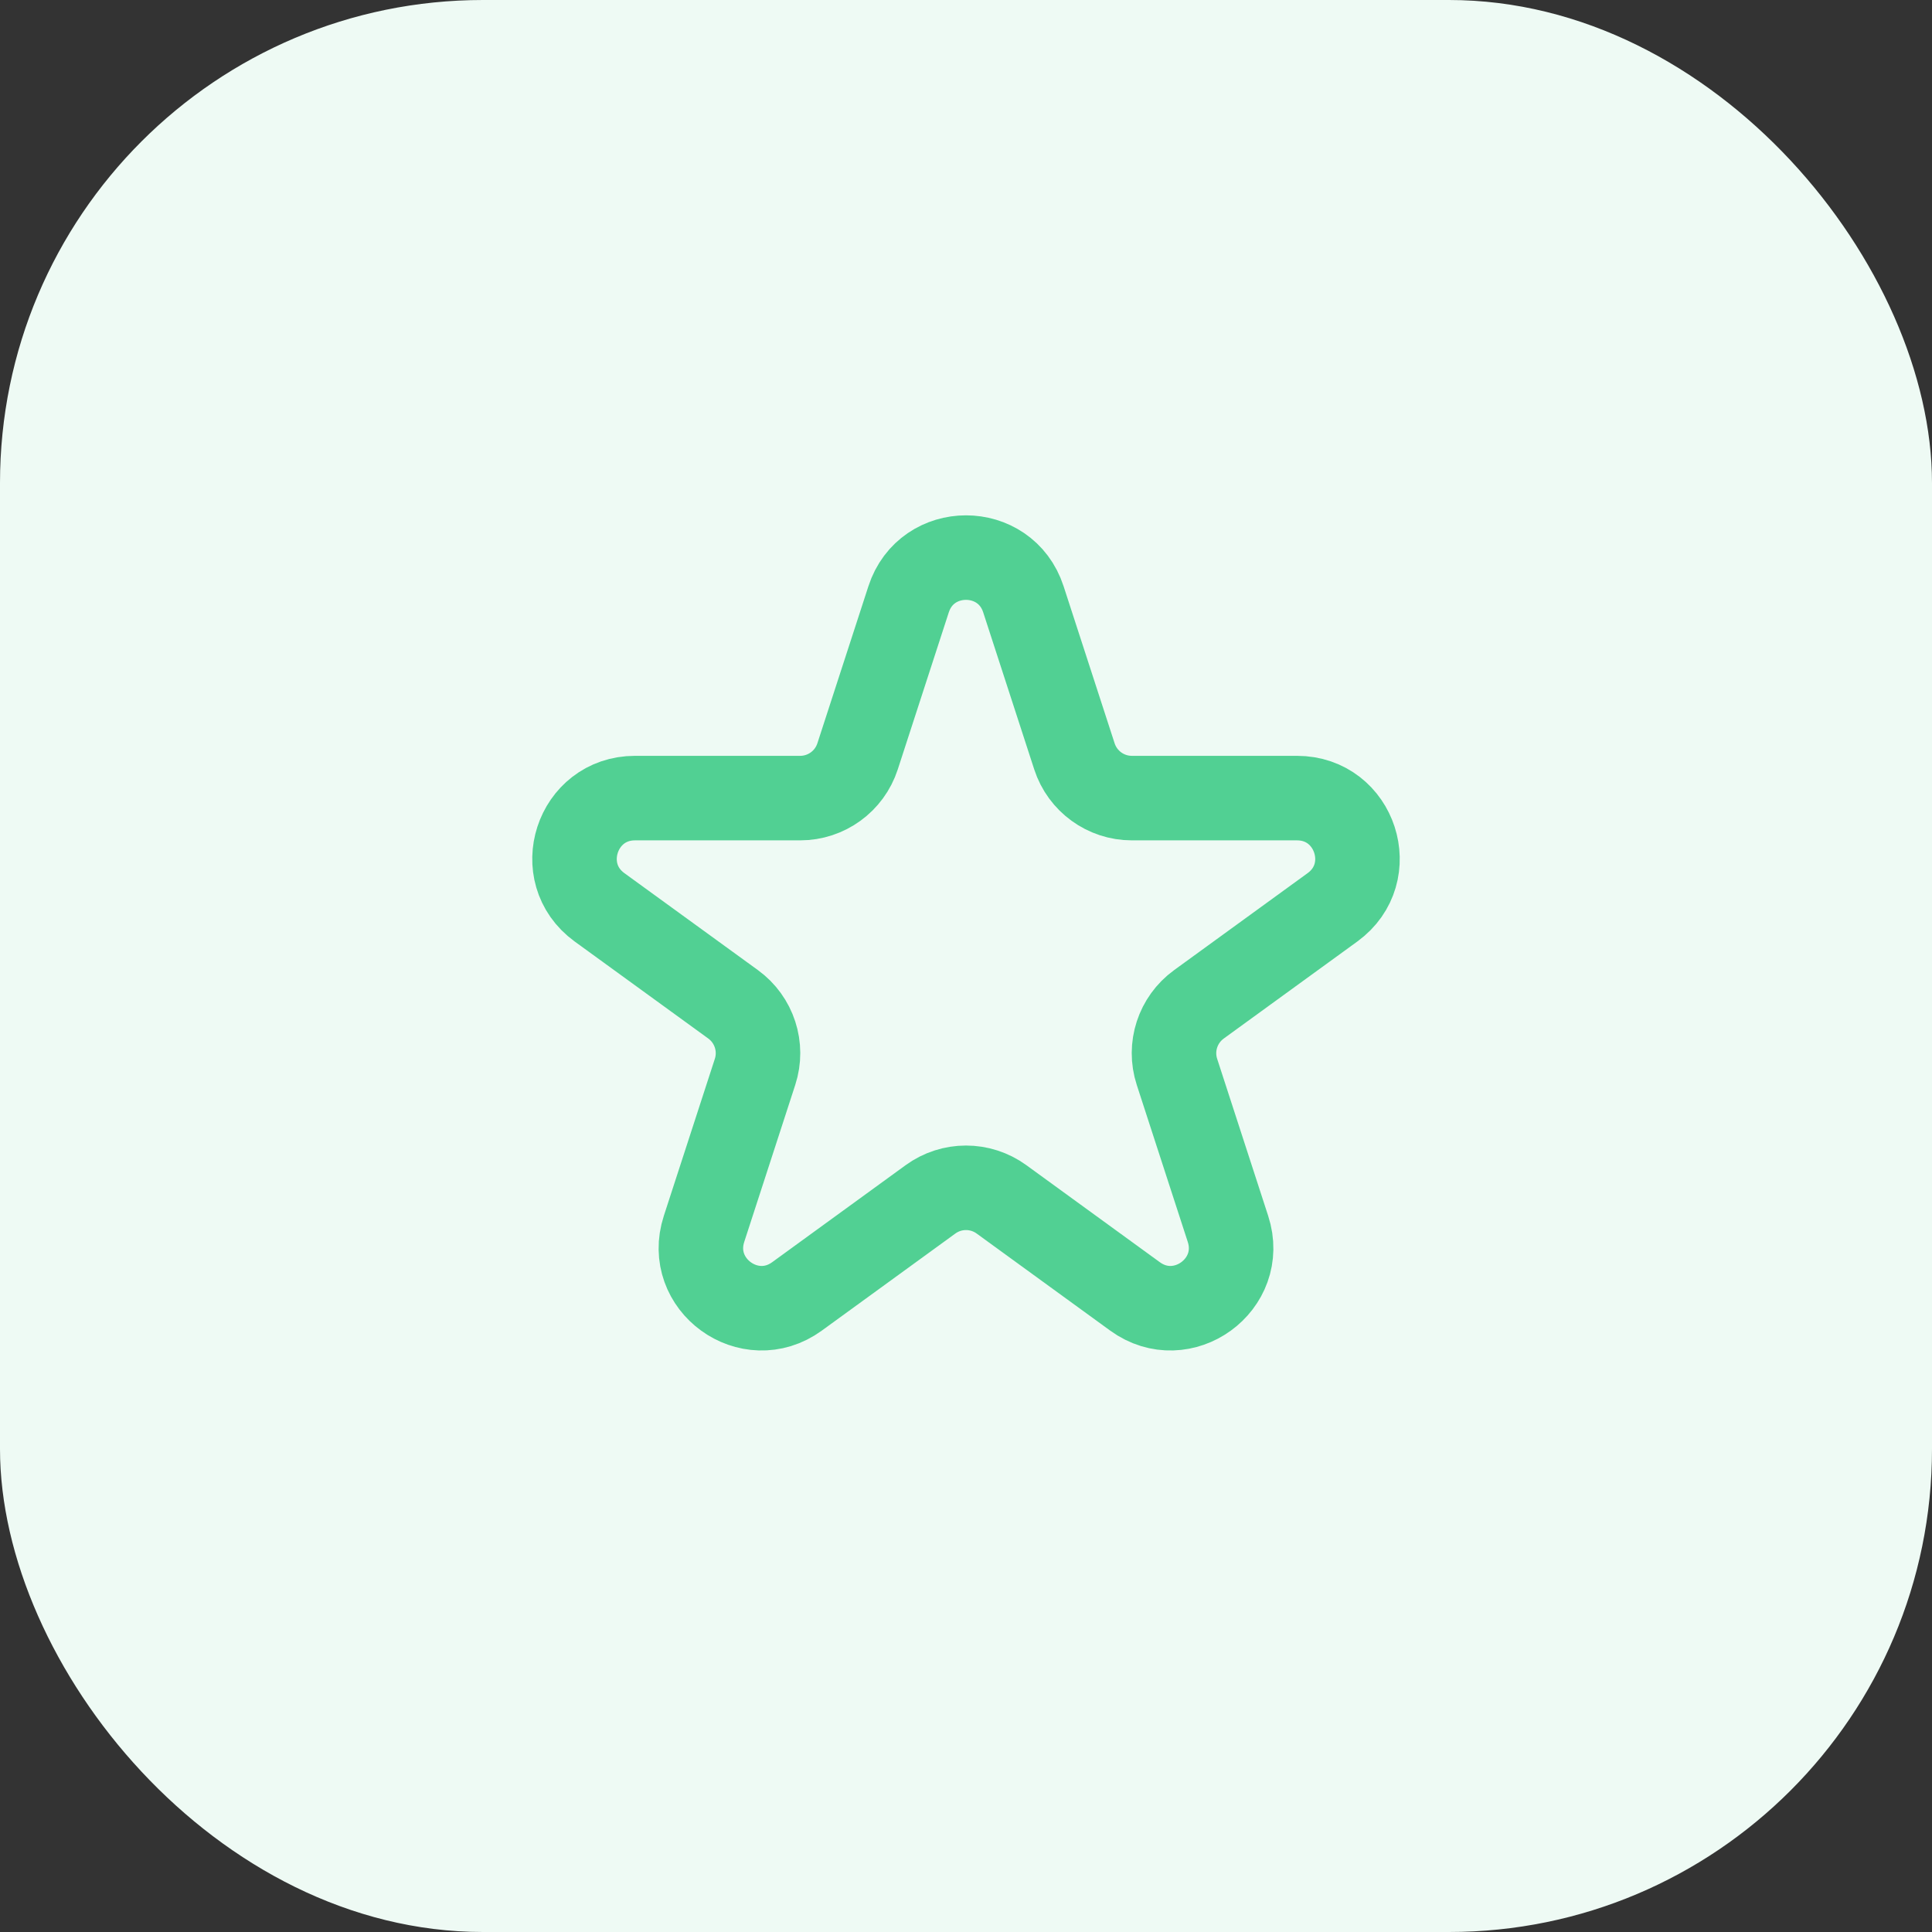
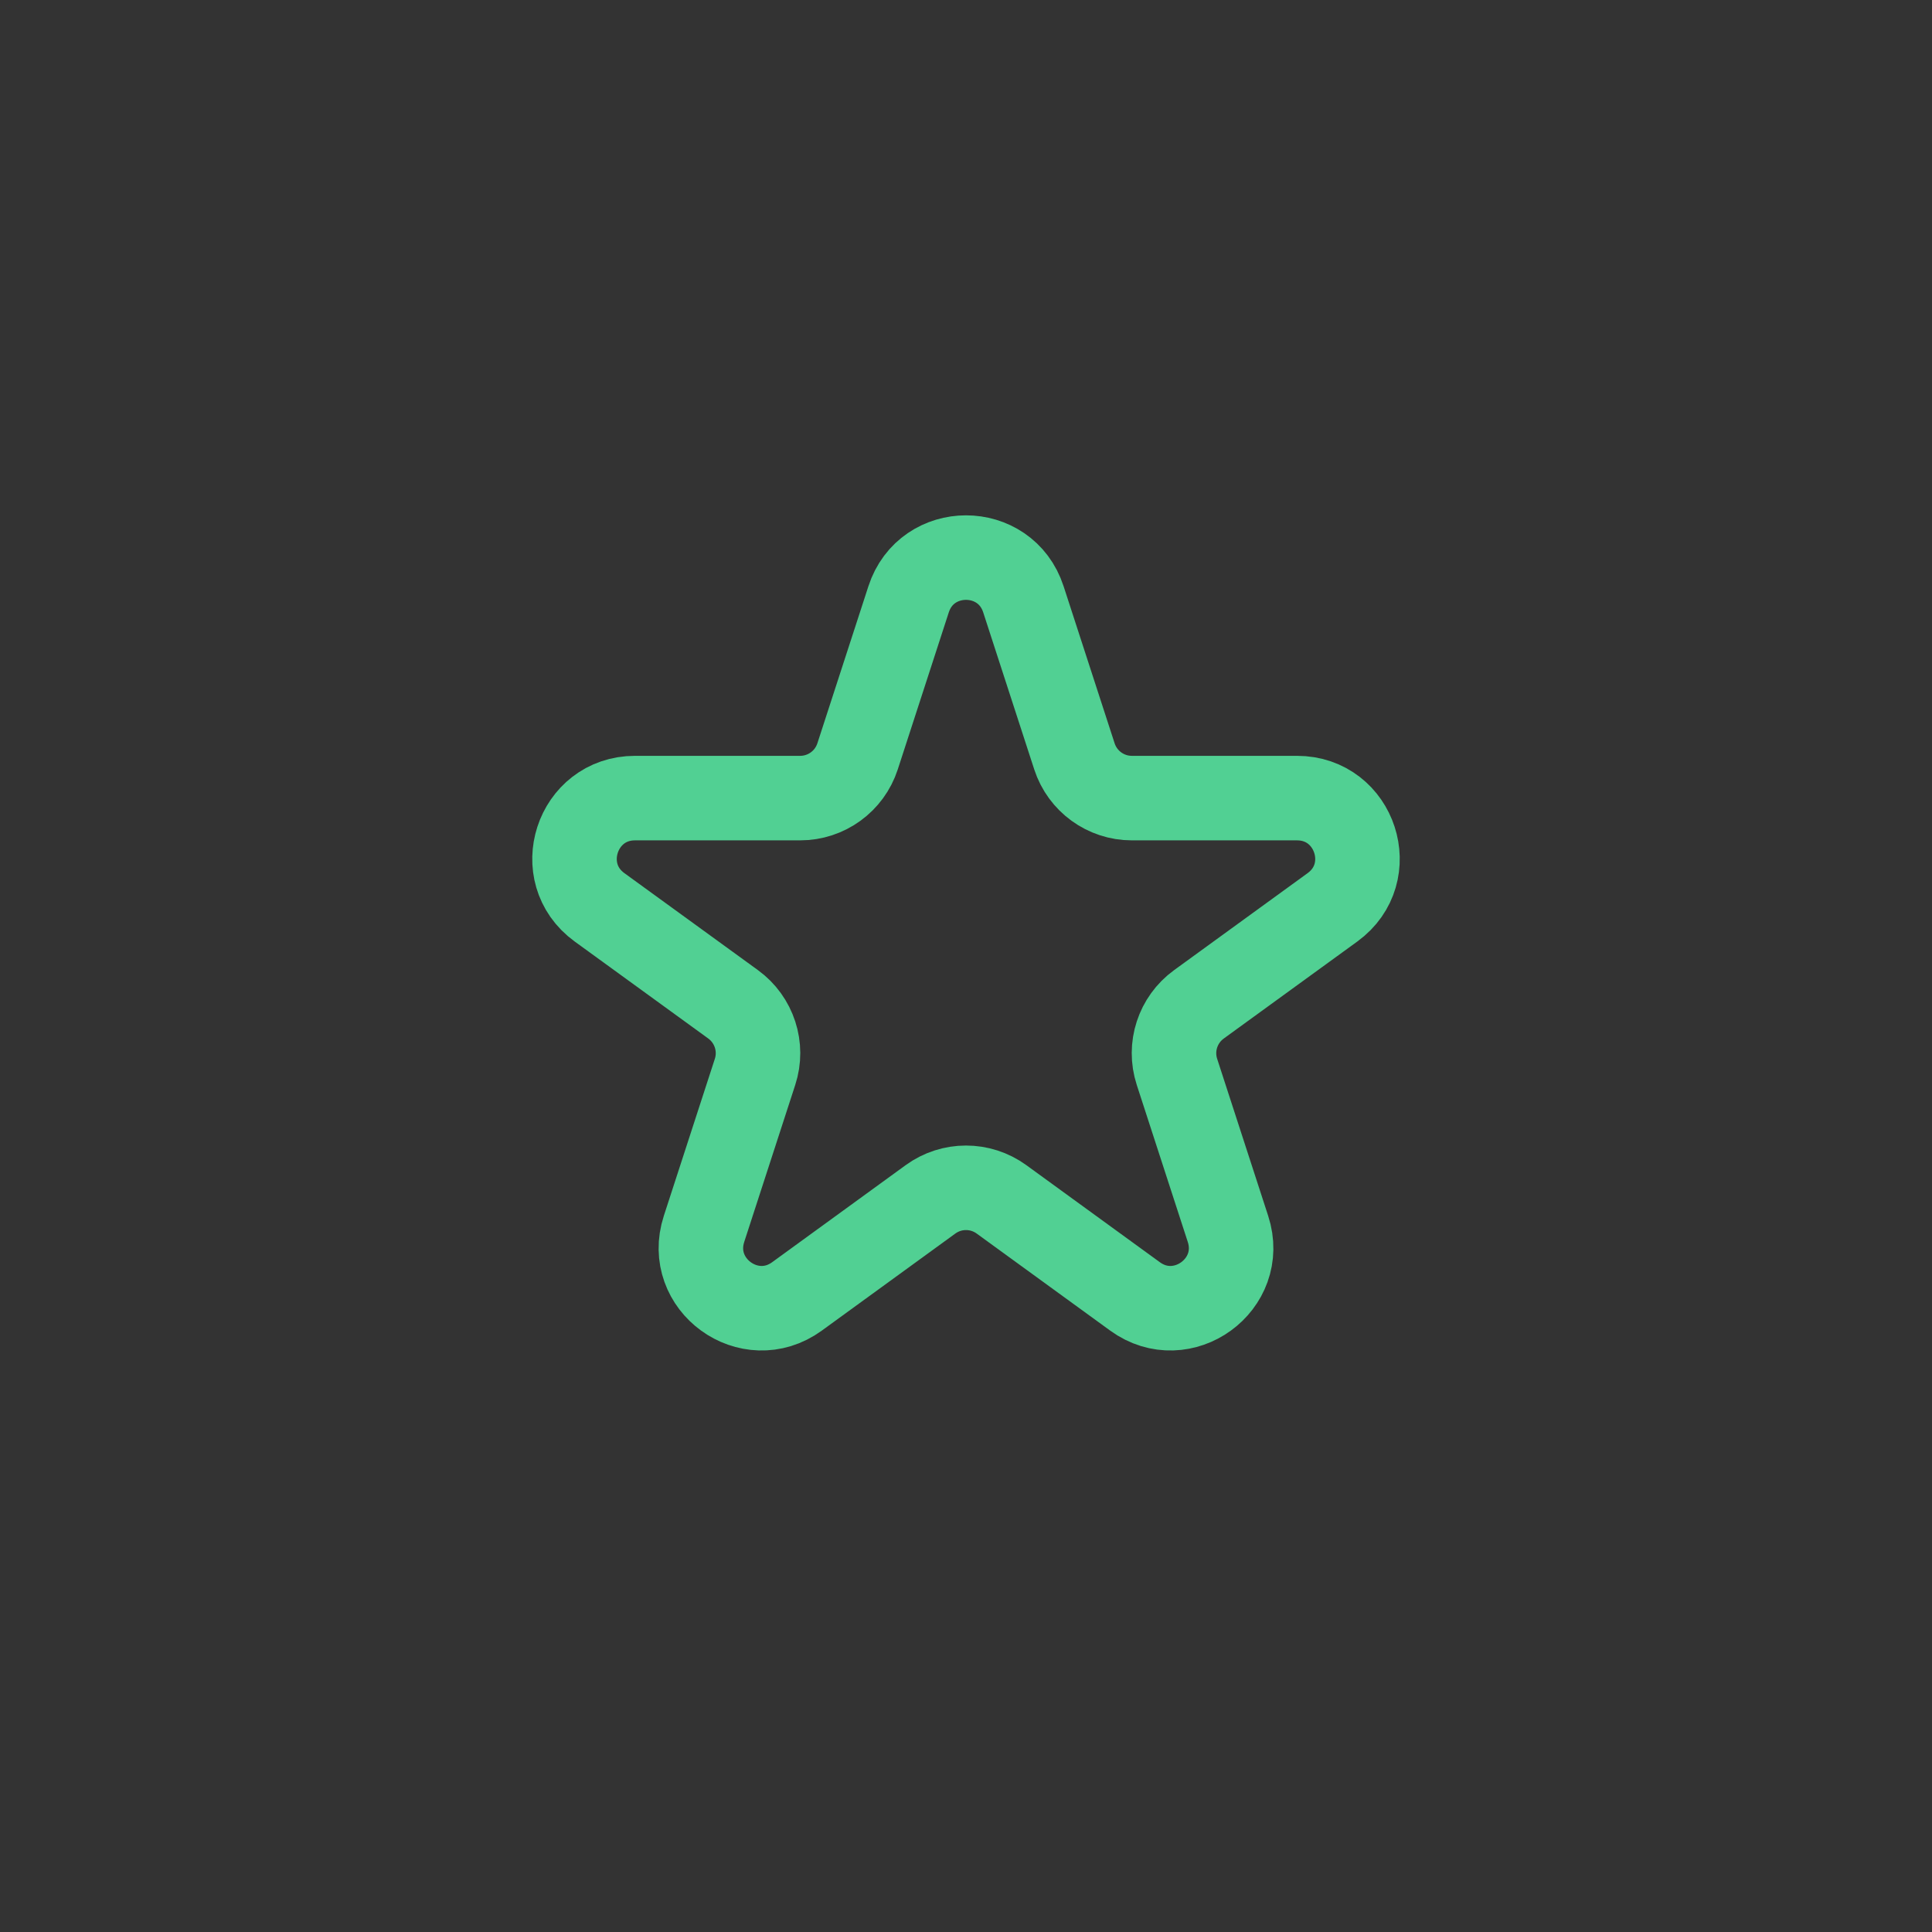
<svg xmlns="http://www.w3.org/2000/svg" width="32" height="32" viewBox="0 0 32 32" fill="none">
  <rect x="0" y="0" width="32" height="32" fill="#333333" stroke="none" />
-   <rect width="32" height="32" rx="8" fill="#EEFAF4" />
  <path d="M15.049 9.927C15.348 9.005 16.652 9.005 16.951 9.927L17.796 12.528C17.93 12.94 18.314 13.219 18.747 13.219L21.482 13.219C22.451 13.219 22.854 14.458 22.07 15.028L19.858 16.635C19.507 16.89 19.36 17.341 19.494 17.753L20.339 20.354C20.639 21.276 19.584 22.042 18.8 21.473L16.588 19.865C16.237 19.61 15.763 19.61 15.412 19.865L13.2 21.473C12.416 22.042 11.361 21.276 11.661 20.354L12.506 17.753C12.64 17.341 12.493 16.89 12.143 16.635L9.93 15.028C9.146 14.458 9.549 13.219 10.518 13.219L13.253 13.219C13.686 13.219 14.07 12.94 14.204 12.528L15.049 9.927Z" stroke="#51D093" stroke-width="1.4" />
</svg>